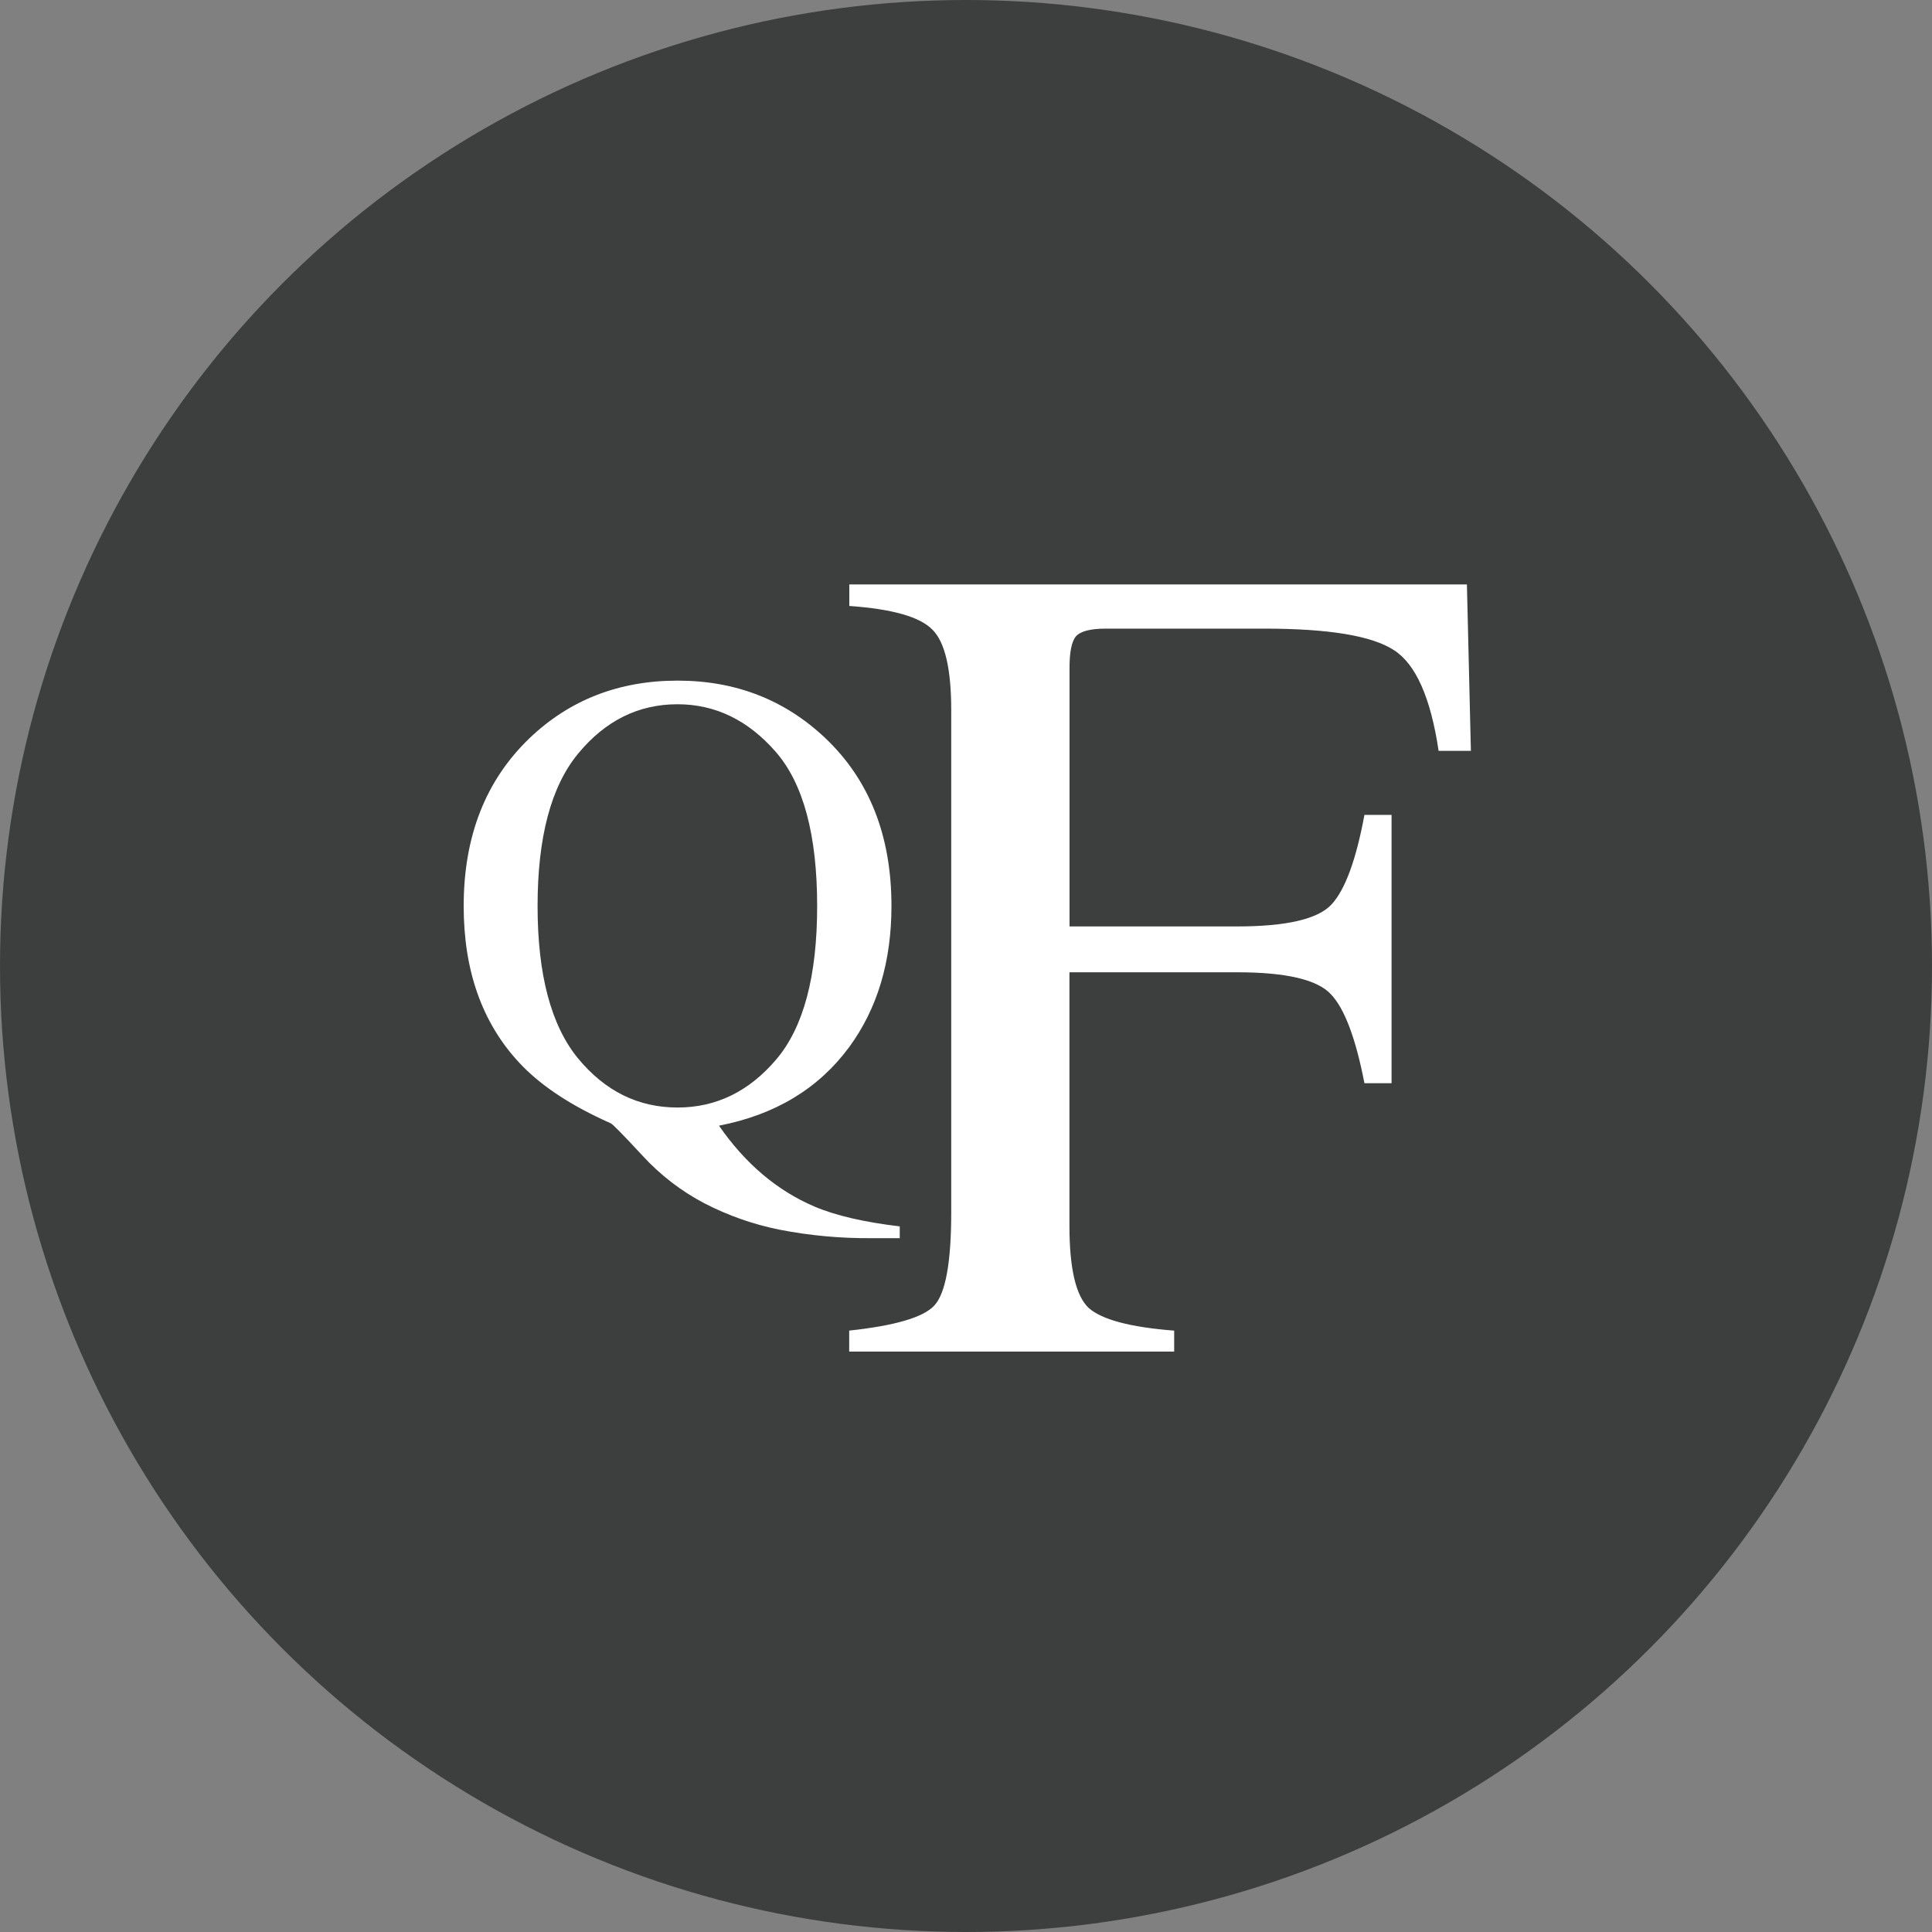
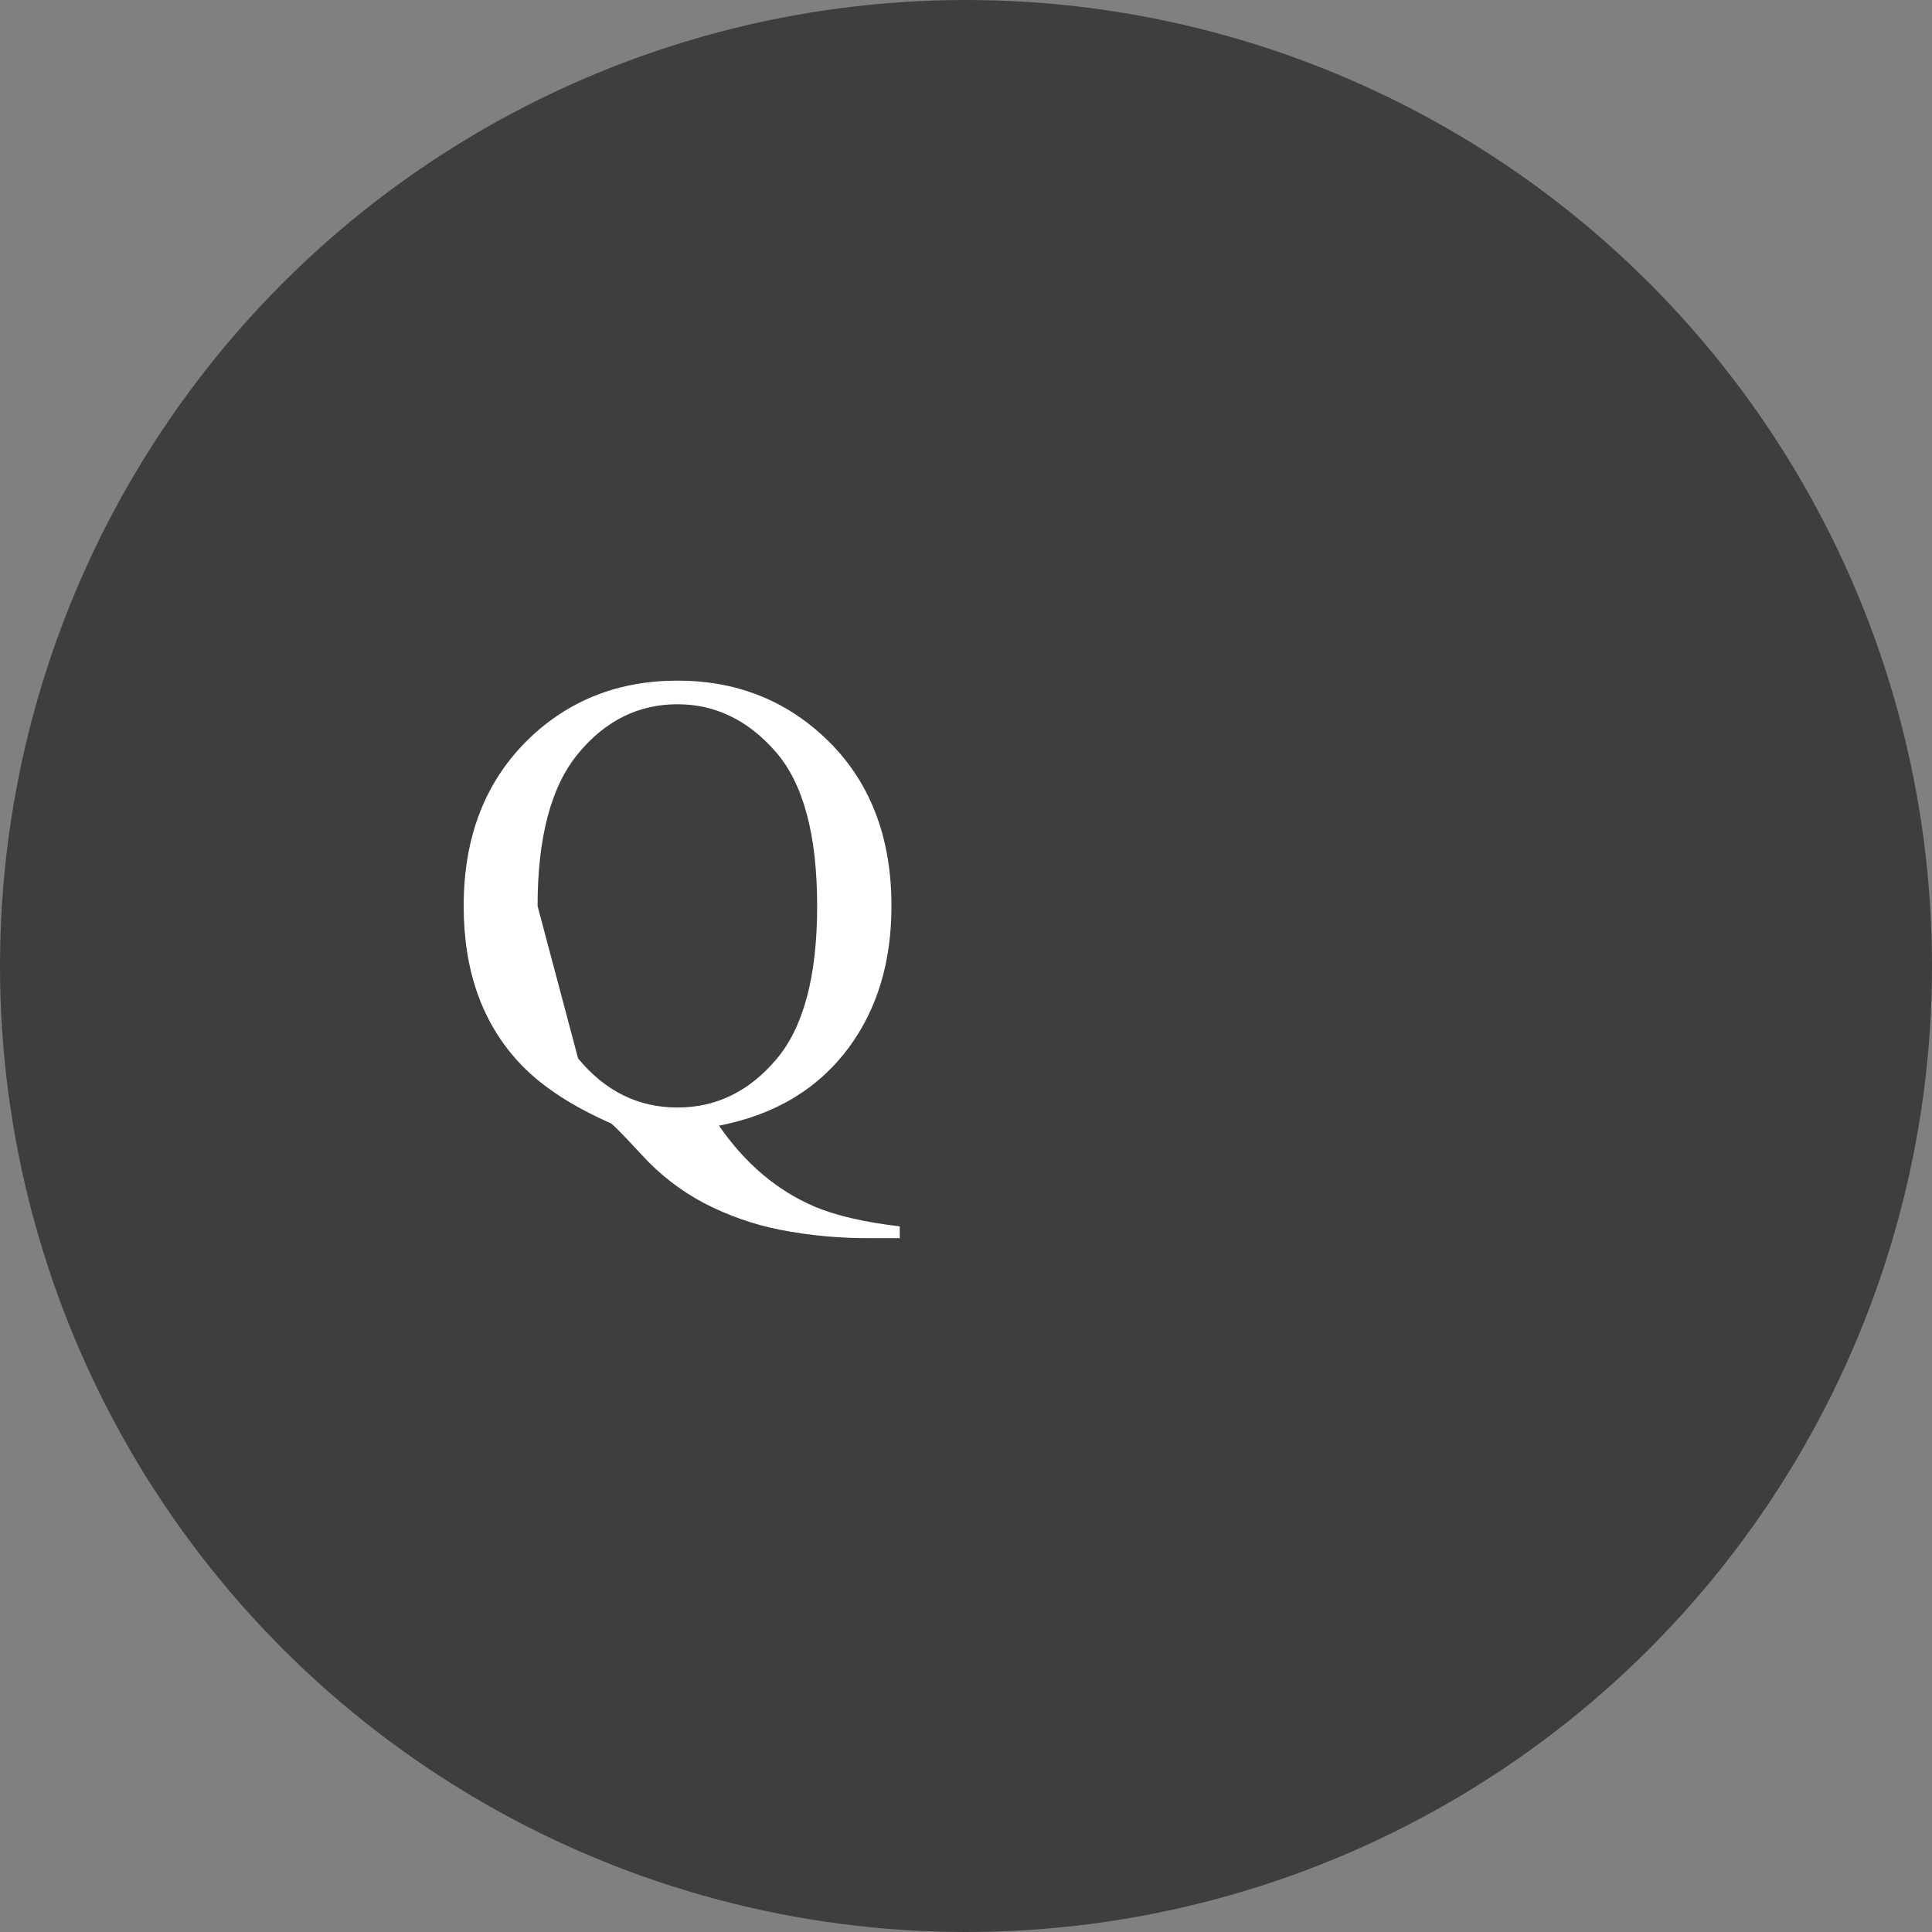
<svg xmlns="http://www.w3.org/2000/svg" width="48" height="48" viewBox="0 0 48 48" fill="none">
  <rect x="0" y="0" width="48" height="48" fill="#808080" stroke="none" />
  <g clip-path="url(#clip0_6_799)">
    <circle cx="24" cy="24" r="24" fill="#3D3E3E" />
    <g clip-path="url(#clip1_6_799)">
-       <path fill-rule="evenodd" clip-rule="evenodd" d="M14.363 26.297C15.034 27.11 15.857 27.516 16.834 27.516C17.789 27.516 18.605 27.12 19.28 26.328C19.962 25.531 20.302 24.258 20.302 22.511C20.302 20.742 19.958 19.464 19.272 18.678C18.586 17.892 17.772 17.497 16.832 17.497C15.86 17.497 15.037 17.906 14.362 18.725C13.691 19.538 13.356 20.8 13.356 22.511C13.356 24.216 13.691 25.478 14.362 26.297M13.152 18.344C14.149 17.389 15.377 16.91 16.835 16.91C18.271 16.91 19.49 17.383 20.494 18.328C21.596 19.368 22.148 20.761 22.148 22.51C22.148 23.893 21.797 25.063 21.095 26.018C20.334 27.048 19.258 27.697 17.863 27.967C18.517 28.912 19.309 29.582 20.239 29.978C20.762 30.2 21.467 30.364 22.354 30.469V30.762H21.689C20.905 30.77 20.122 30.7 19.352 30.548C18.71 30.418 18.089 30.199 17.507 29.899C16.927 29.596 16.405 29.194 15.962 28.711C15.492 28.204 15.23 27.937 15.179 27.911L14.972 27.816C14.075 27.398 13.38 26.923 12.889 26.39C11.977 25.405 11.52 24.112 11.52 22.511C11.52 20.779 12.064 19.391 13.152 18.344Z" fill="white" />
-       <path d="M21.101 33.058C22.235 32.936 22.938 32.73 23.21 32.438C23.492 32.138 23.633 31.364 23.633 30.118V17.642C23.633 16.62 23.478 15.955 23.168 15.646C22.859 15.326 22.17 15.13 21.101 15.055V14.52H36.445L36.544 18.655H35.742C35.545 17.333 35.174 16.499 34.631 16.152C34.087 15.796 33.013 15.618 31.41 15.618H27.472C27.088 15.618 26.839 15.684 26.726 15.815C26.623 15.947 26.572 16.204 26.572 16.589V23.017H30.734C31.962 23.017 32.746 22.835 33.083 22.469C33.42 22.103 33.692 21.362 33.899 20.246H34.573V26.912H33.899C33.683 25.798 33.406 25.061 33.068 24.704C32.731 24.338 31.952 24.156 30.734 24.156H26.57V30.457C26.57 31.517 26.73 32.196 27.048 32.496C27.376 32.786 28.084 32.975 29.172 33.059V33.58H21.098V33.059L21.101 33.058Z" fill="white" />
+       <path fill-rule="evenodd" clip-rule="evenodd" d="M14.363 26.297C15.034 27.11 15.857 27.516 16.834 27.516C17.789 27.516 18.605 27.12 19.28 26.328C19.962 25.531 20.302 24.258 20.302 22.511C20.302 20.742 19.958 19.464 19.272 18.678C18.586 17.892 17.772 17.497 16.832 17.497C15.86 17.497 15.037 17.906 14.362 18.725C13.691 19.538 13.356 20.8 13.356 22.511M13.152 18.344C14.149 17.389 15.377 16.91 16.835 16.91C18.271 16.91 19.49 17.383 20.494 18.328C21.596 19.368 22.148 20.761 22.148 22.51C22.148 23.893 21.797 25.063 21.095 26.018C20.334 27.048 19.258 27.697 17.863 27.967C18.517 28.912 19.309 29.582 20.239 29.978C20.762 30.2 21.467 30.364 22.354 30.469V30.762H21.689C20.905 30.77 20.122 30.7 19.352 30.548C18.71 30.418 18.089 30.199 17.507 29.899C16.927 29.596 16.405 29.194 15.962 28.711C15.492 28.204 15.23 27.937 15.179 27.911L14.972 27.816C14.075 27.398 13.38 26.923 12.889 26.39C11.977 25.405 11.52 24.112 11.52 22.511C11.52 20.779 12.064 19.391 13.152 18.344Z" fill="white" />
    </g>
  </g>
  <defs>
    <clipPath id="clip0_6_799">
      <rect width="48" height="48" fill="white" />
    </clipPath>
    <clipPath id="clip1_6_799">
      <rect width="25.024" height="19.057" fill="white" transform="translate(11.52 14.52)" />
    </clipPath>
  </defs>
</svg>